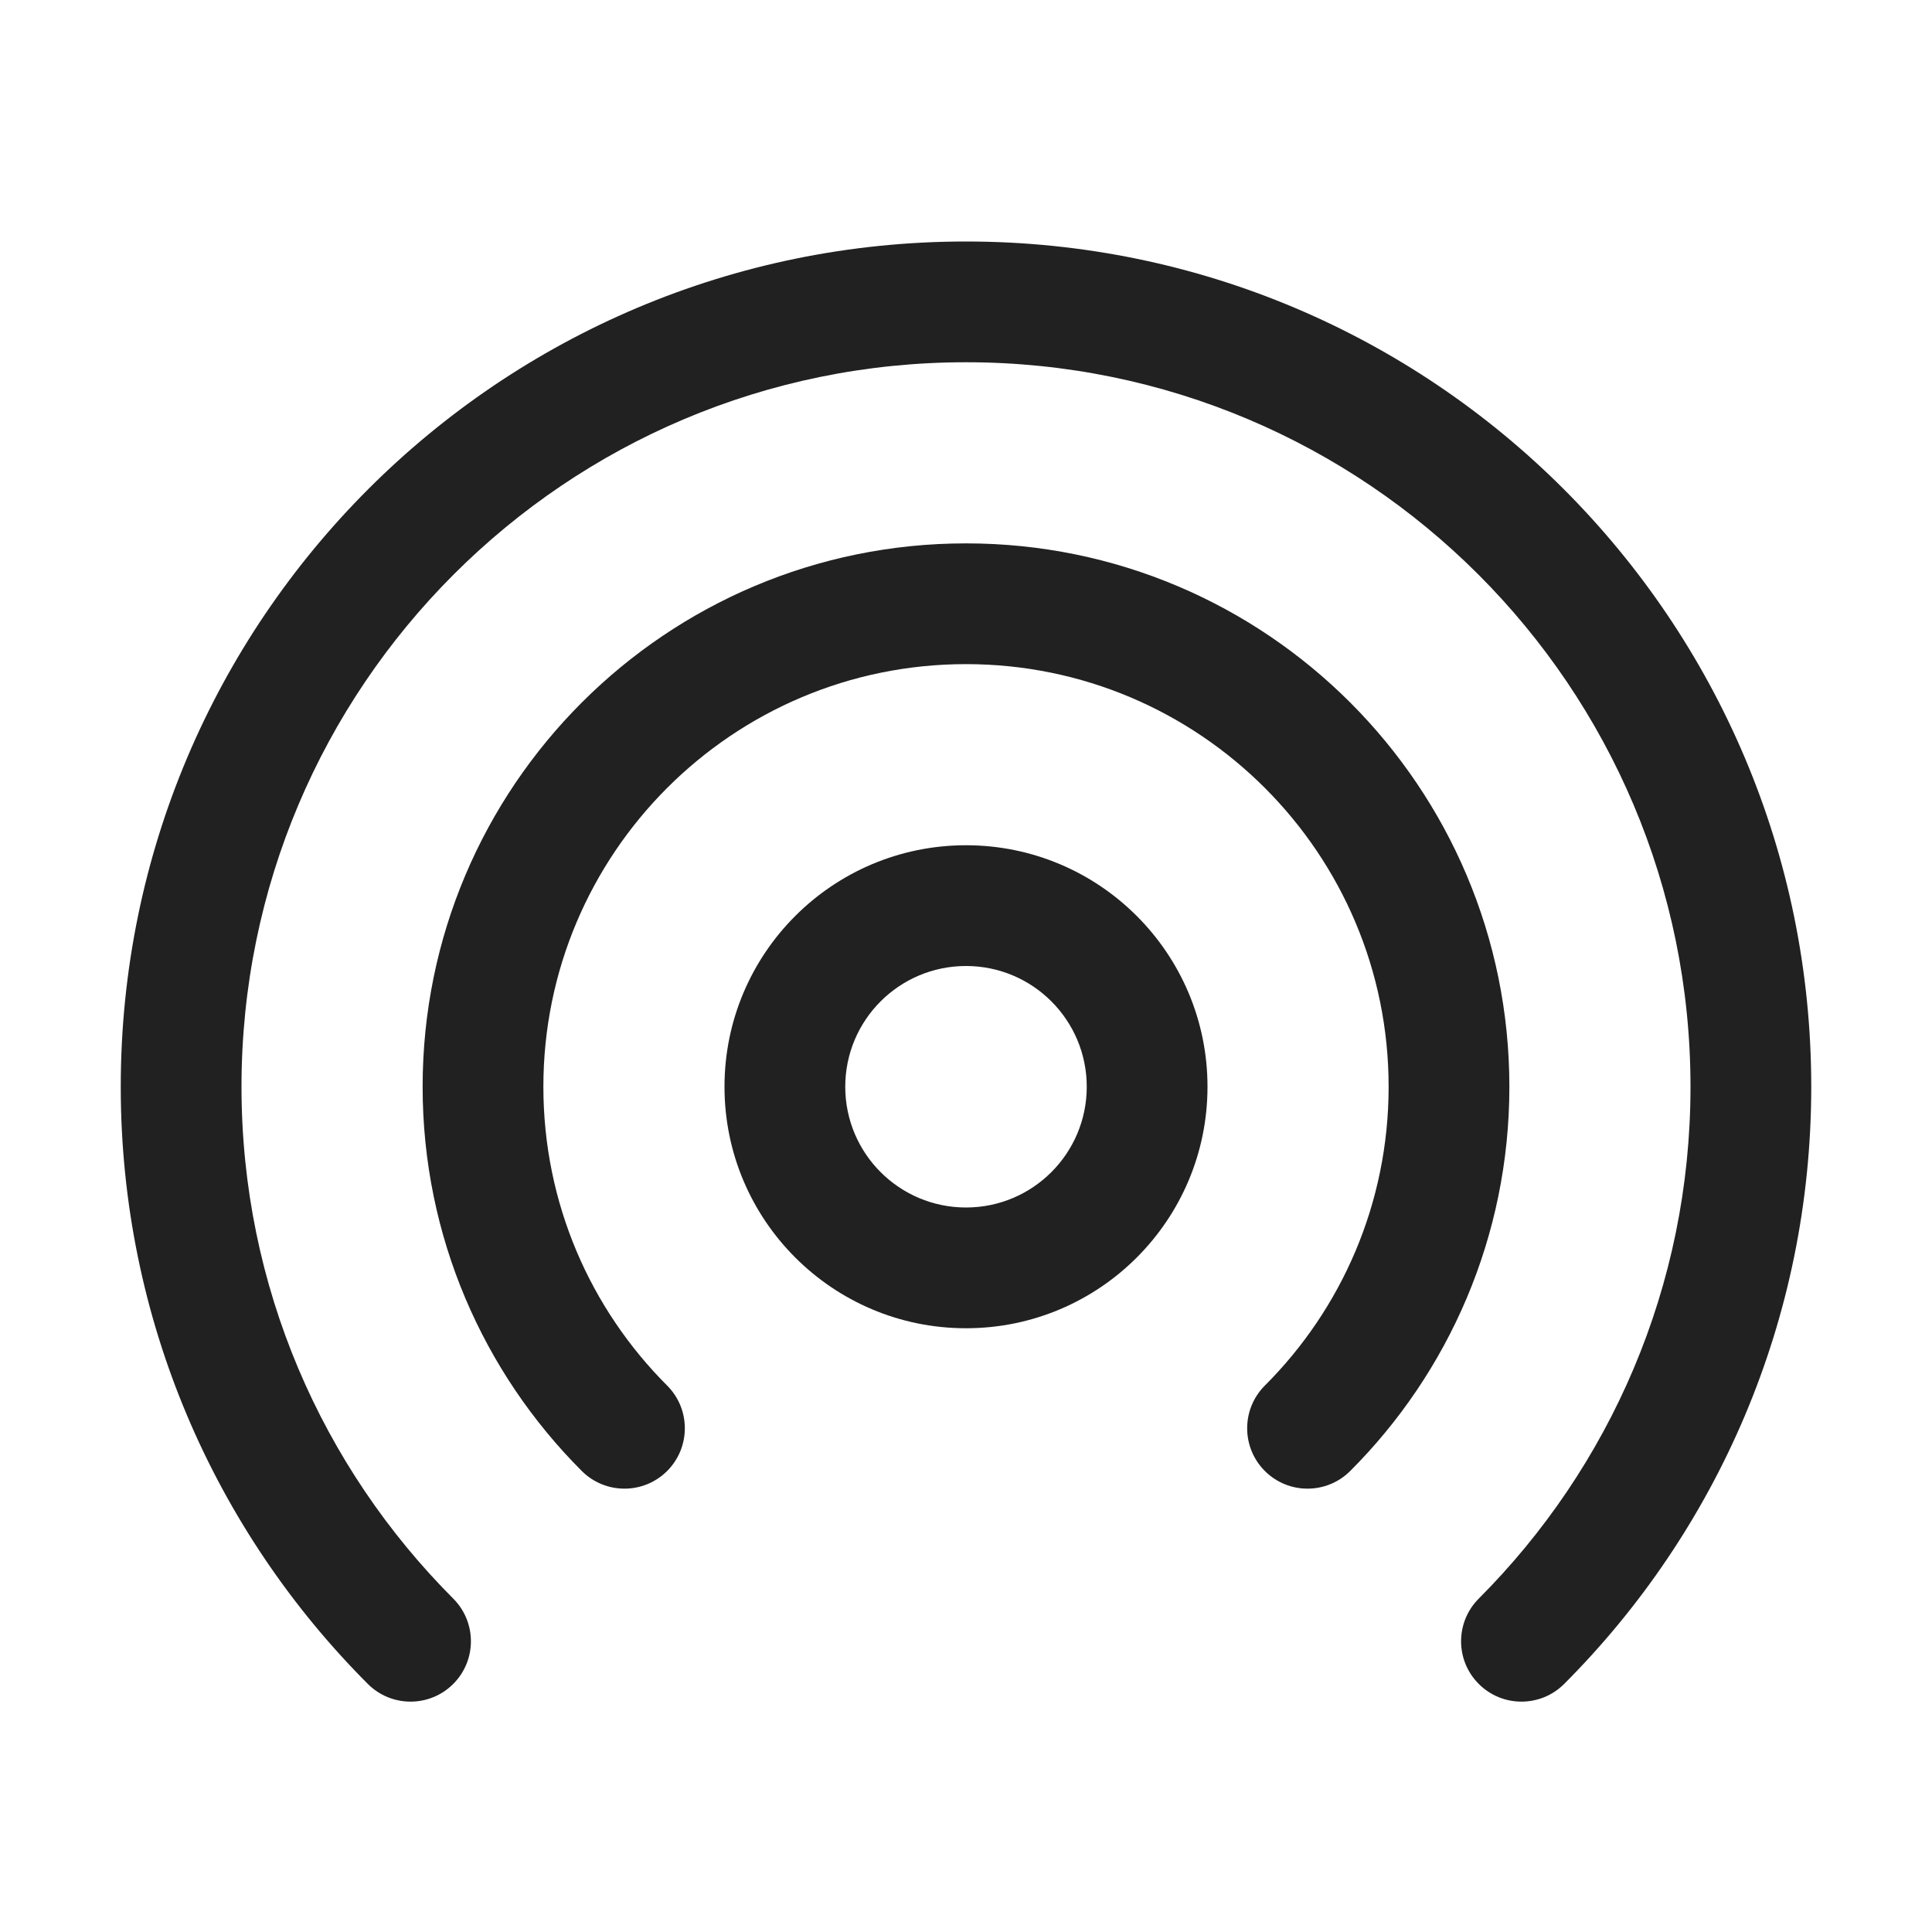
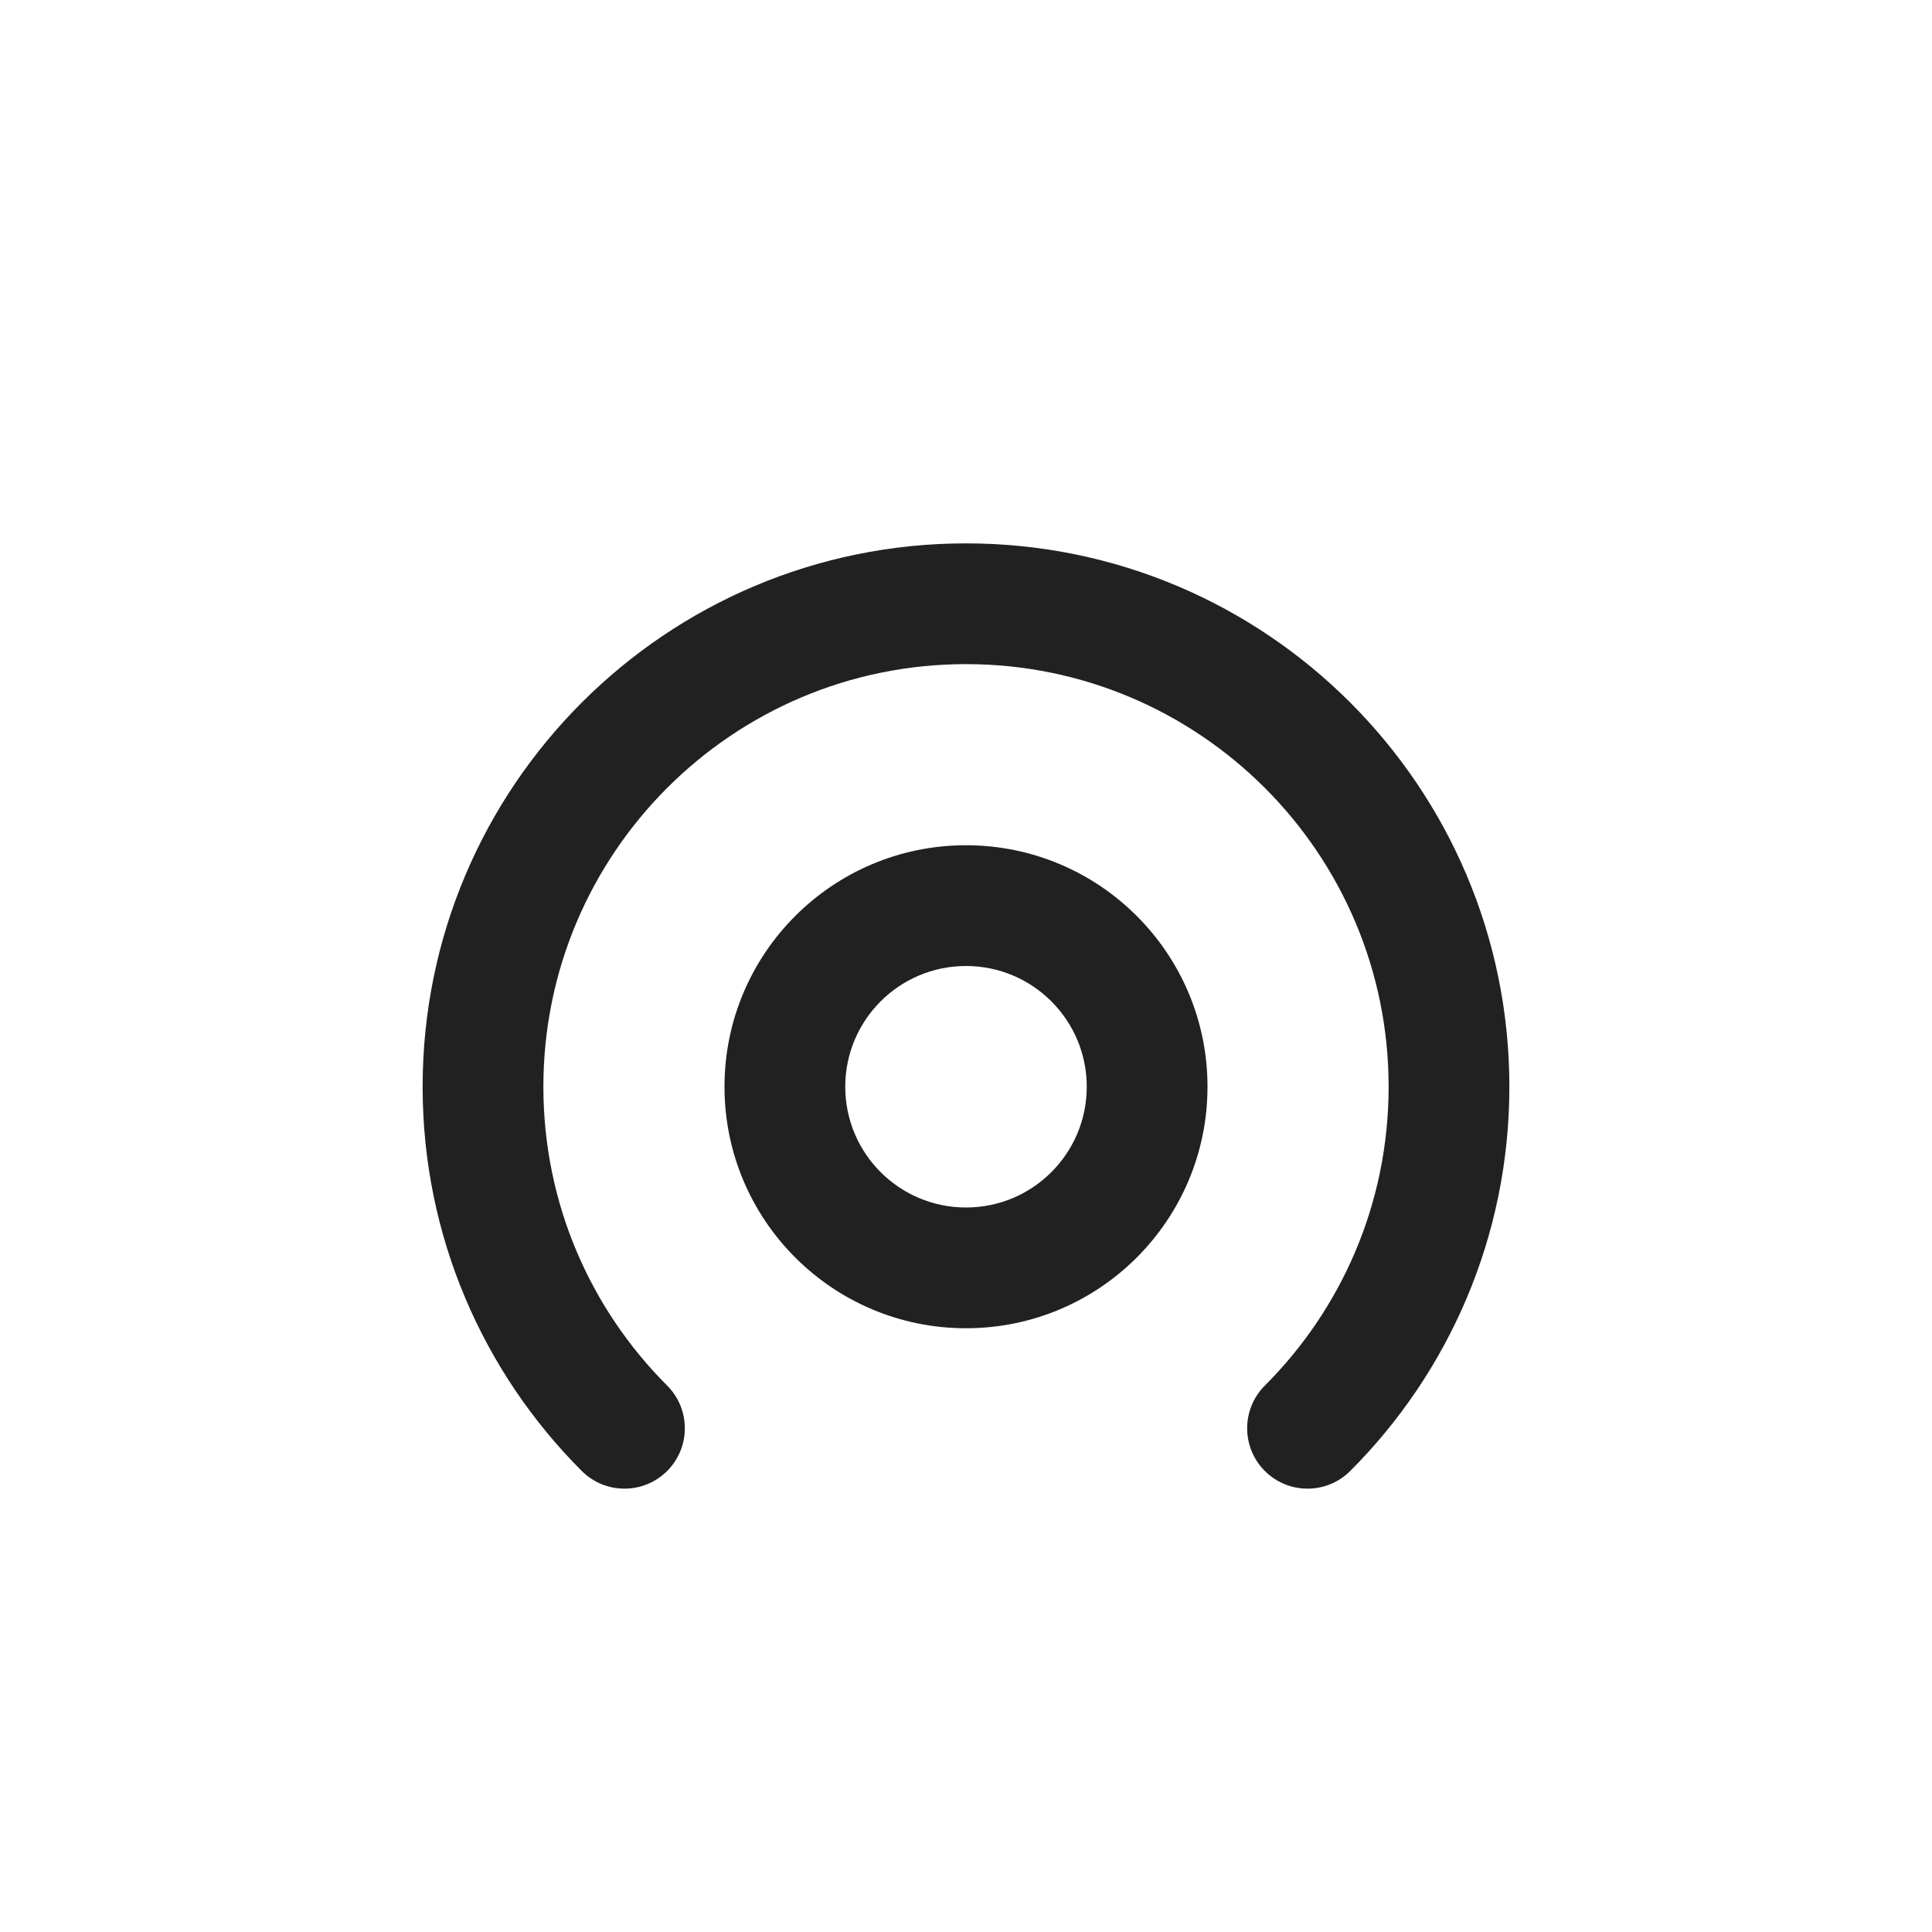
<svg xmlns="http://www.w3.org/2000/svg" width="56" height="56" viewBox="0 0 56 56" fill="none">
-   <path d="M28 10.5C16.402 10.5 7 19.902 7 31.5C7 37.293 9.343 42.535 13.138 46.337C13.821 47.021 13.82 48.129 13.136 48.811C12.452 49.494 11.344 49.493 10.661 48.809C6.238 44.379 3.5 38.257 3.5 31.5C3.5 17.969 14.469 7 28 7C41.531 7 52.5 17.969 52.5 31.5C52.5 38.257 49.762 44.379 45.339 48.809C44.656 49.493 43.548 49.494 42.864 48.811C42.18 48.129 42.179 47.021 42.862 46.337C46.657 42.535 49 37.293 49 31.5C49 19.902 39.598 10.5 28 10.5Z" fill="#212121" />
  <path d="M28 19.25C21.235 19.25 15.75 24.735 15.75 31.5C15.75 34.883 17.119 37.944 19.338 40.162C20.021 40.845 20.021 41.953 19.338 42.637C18.654 43.32 17.547 43.32 16.863 42.637C14.015 39.789 12.25 35.849 12.25 31.5C12.25 22.802 19.302 15.75 28 15.75C36.699 15.75 43.75 22.802 43.75 31.5C43.75 35.849 41.985 39.789 39.137 42.637C38.453 43.32 37.345 43.32 36.662 42.637C35.979 41.953 35.979 40.845 36.662 40.162C38.881 37.944 40.25 34.883 40.25 31.5C40.25 24.735 34.766 19.25 28 19.25Z" fill="#212121" />
  <path d="M28 24.5C24.134 24.5 21 27.634 21 31.5C21 35.366 24.134 38.5 28 38.5C31.866 38.5 35 35.366 35 31.5C35 27.634 31.866 24.5 28 24.5ZM24.5 31.5C24.5 29.567 26.067 28 28 28C29.933 28 31.5 29.567 31.5 31.5C31.5 33.433 29.933 35 28 35C26.067 35 24.5 33.433 24.5 31.5Z" fill="#212121" />
</svg>